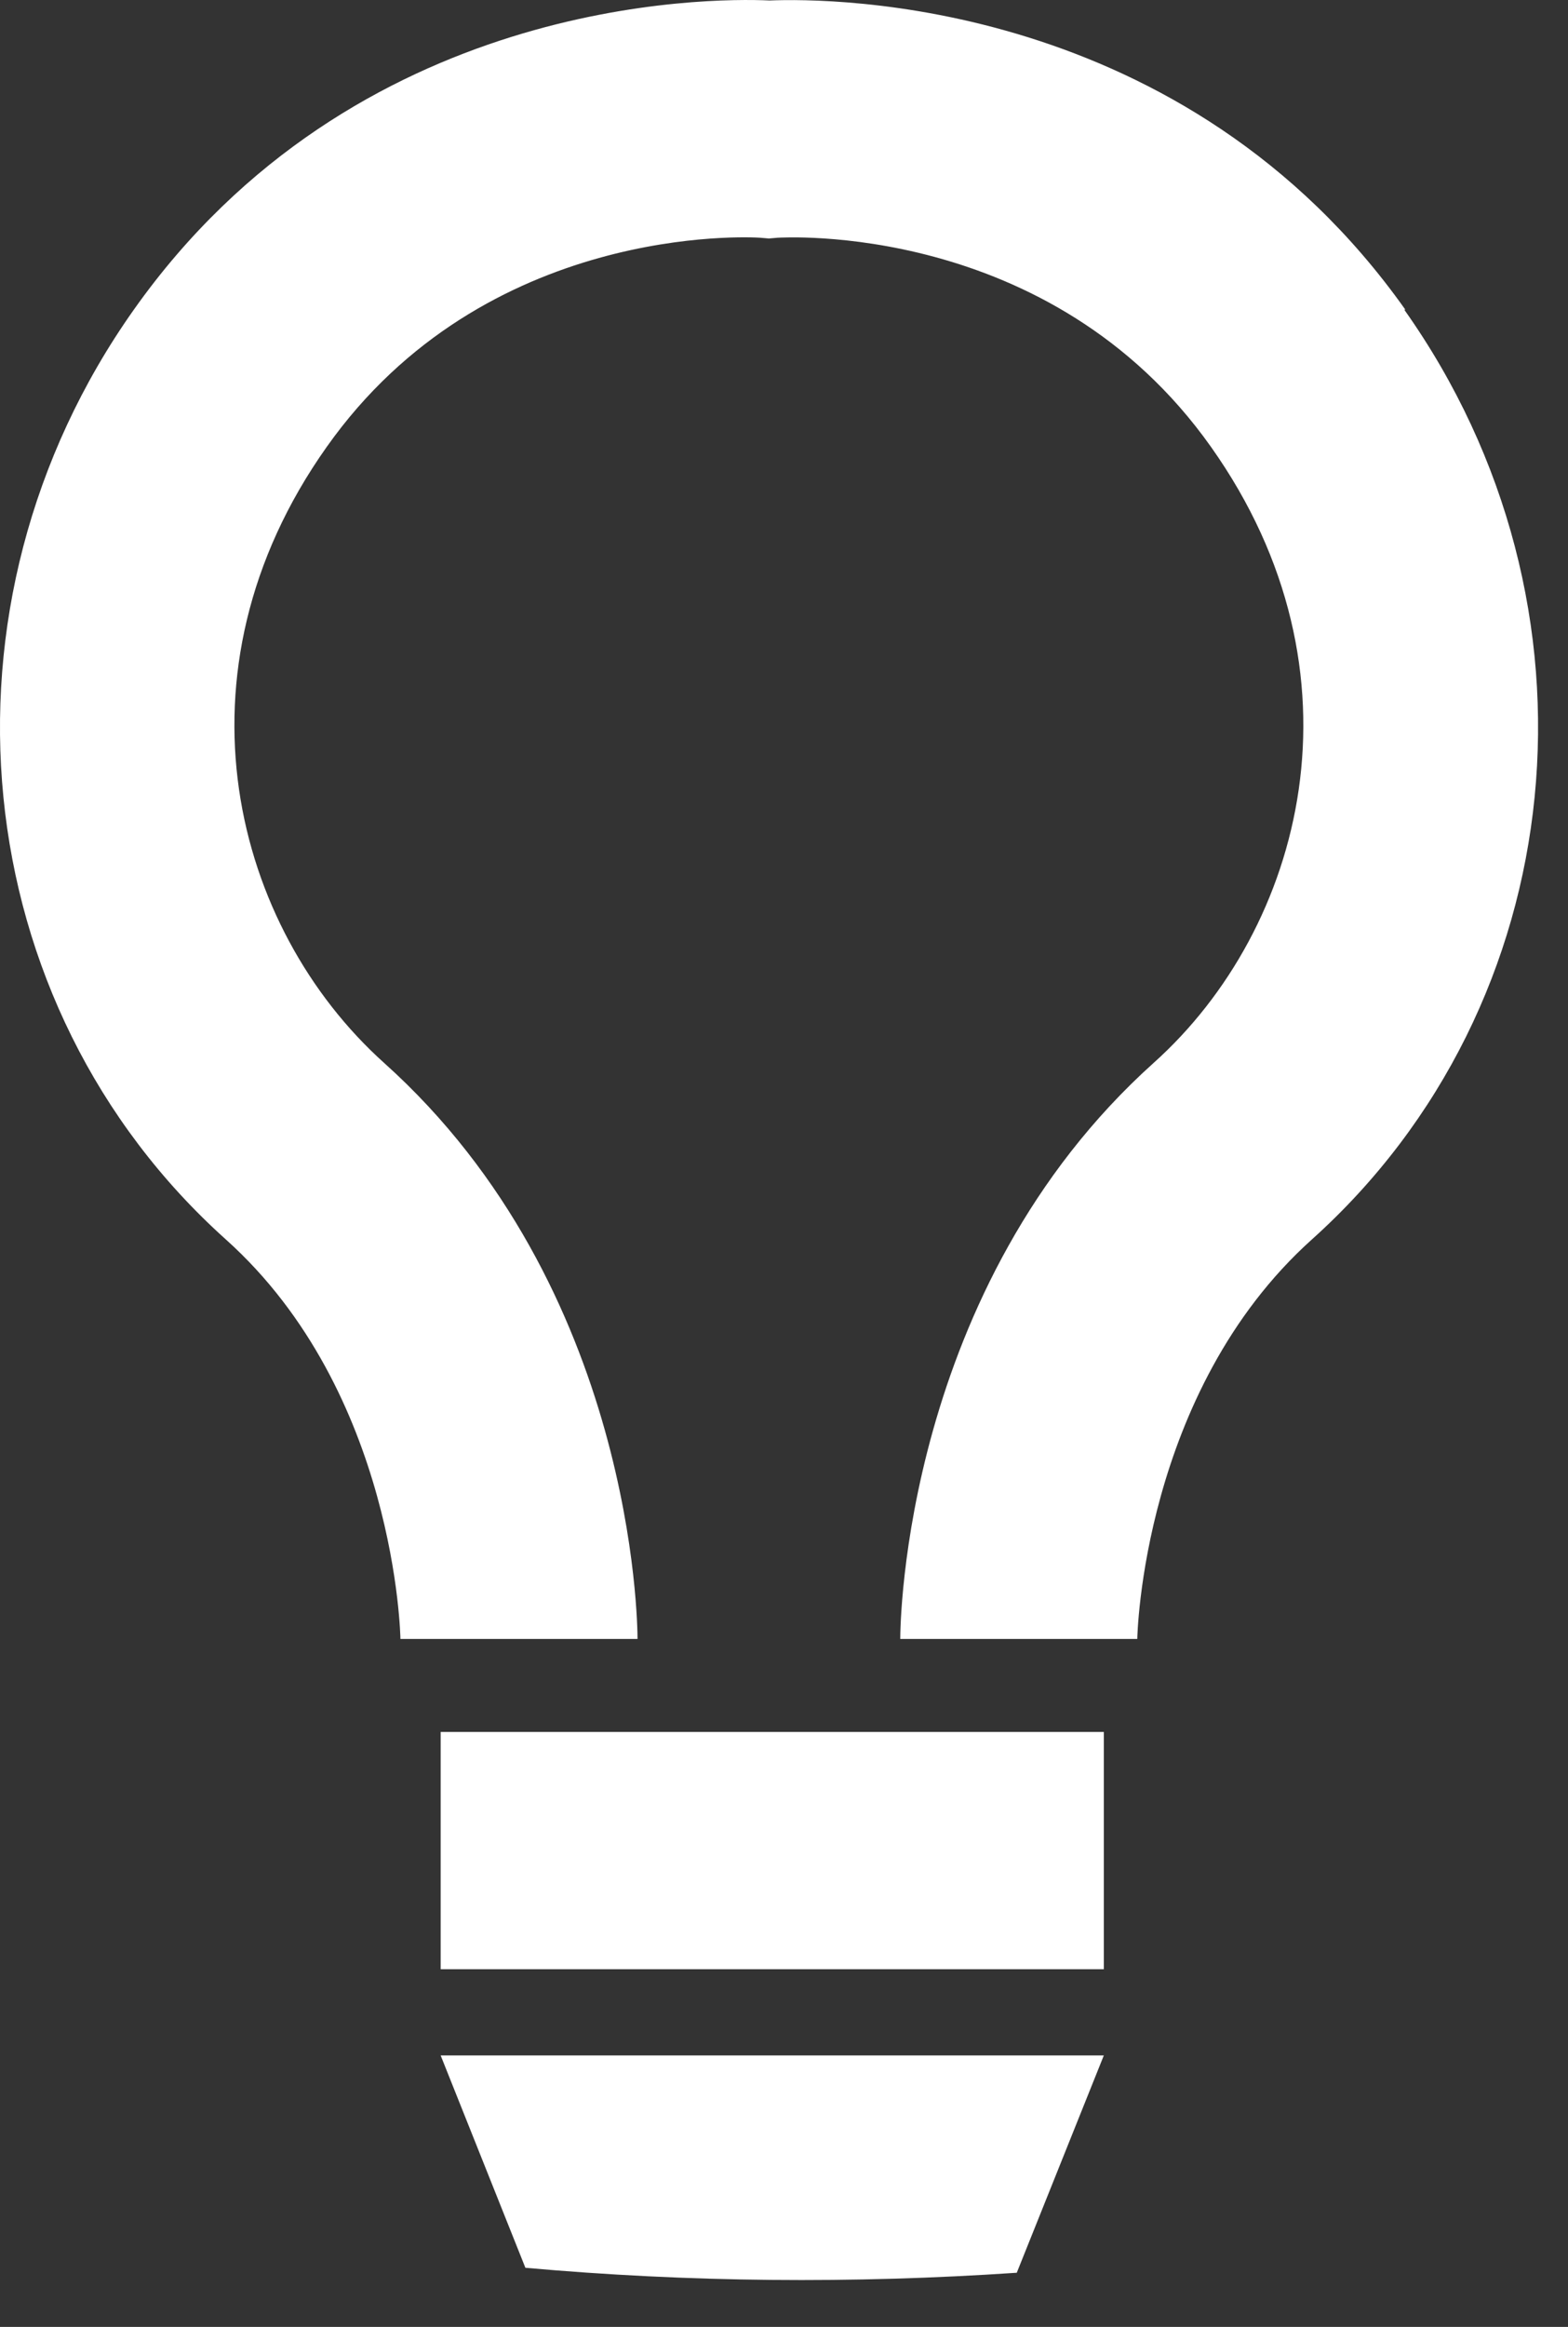
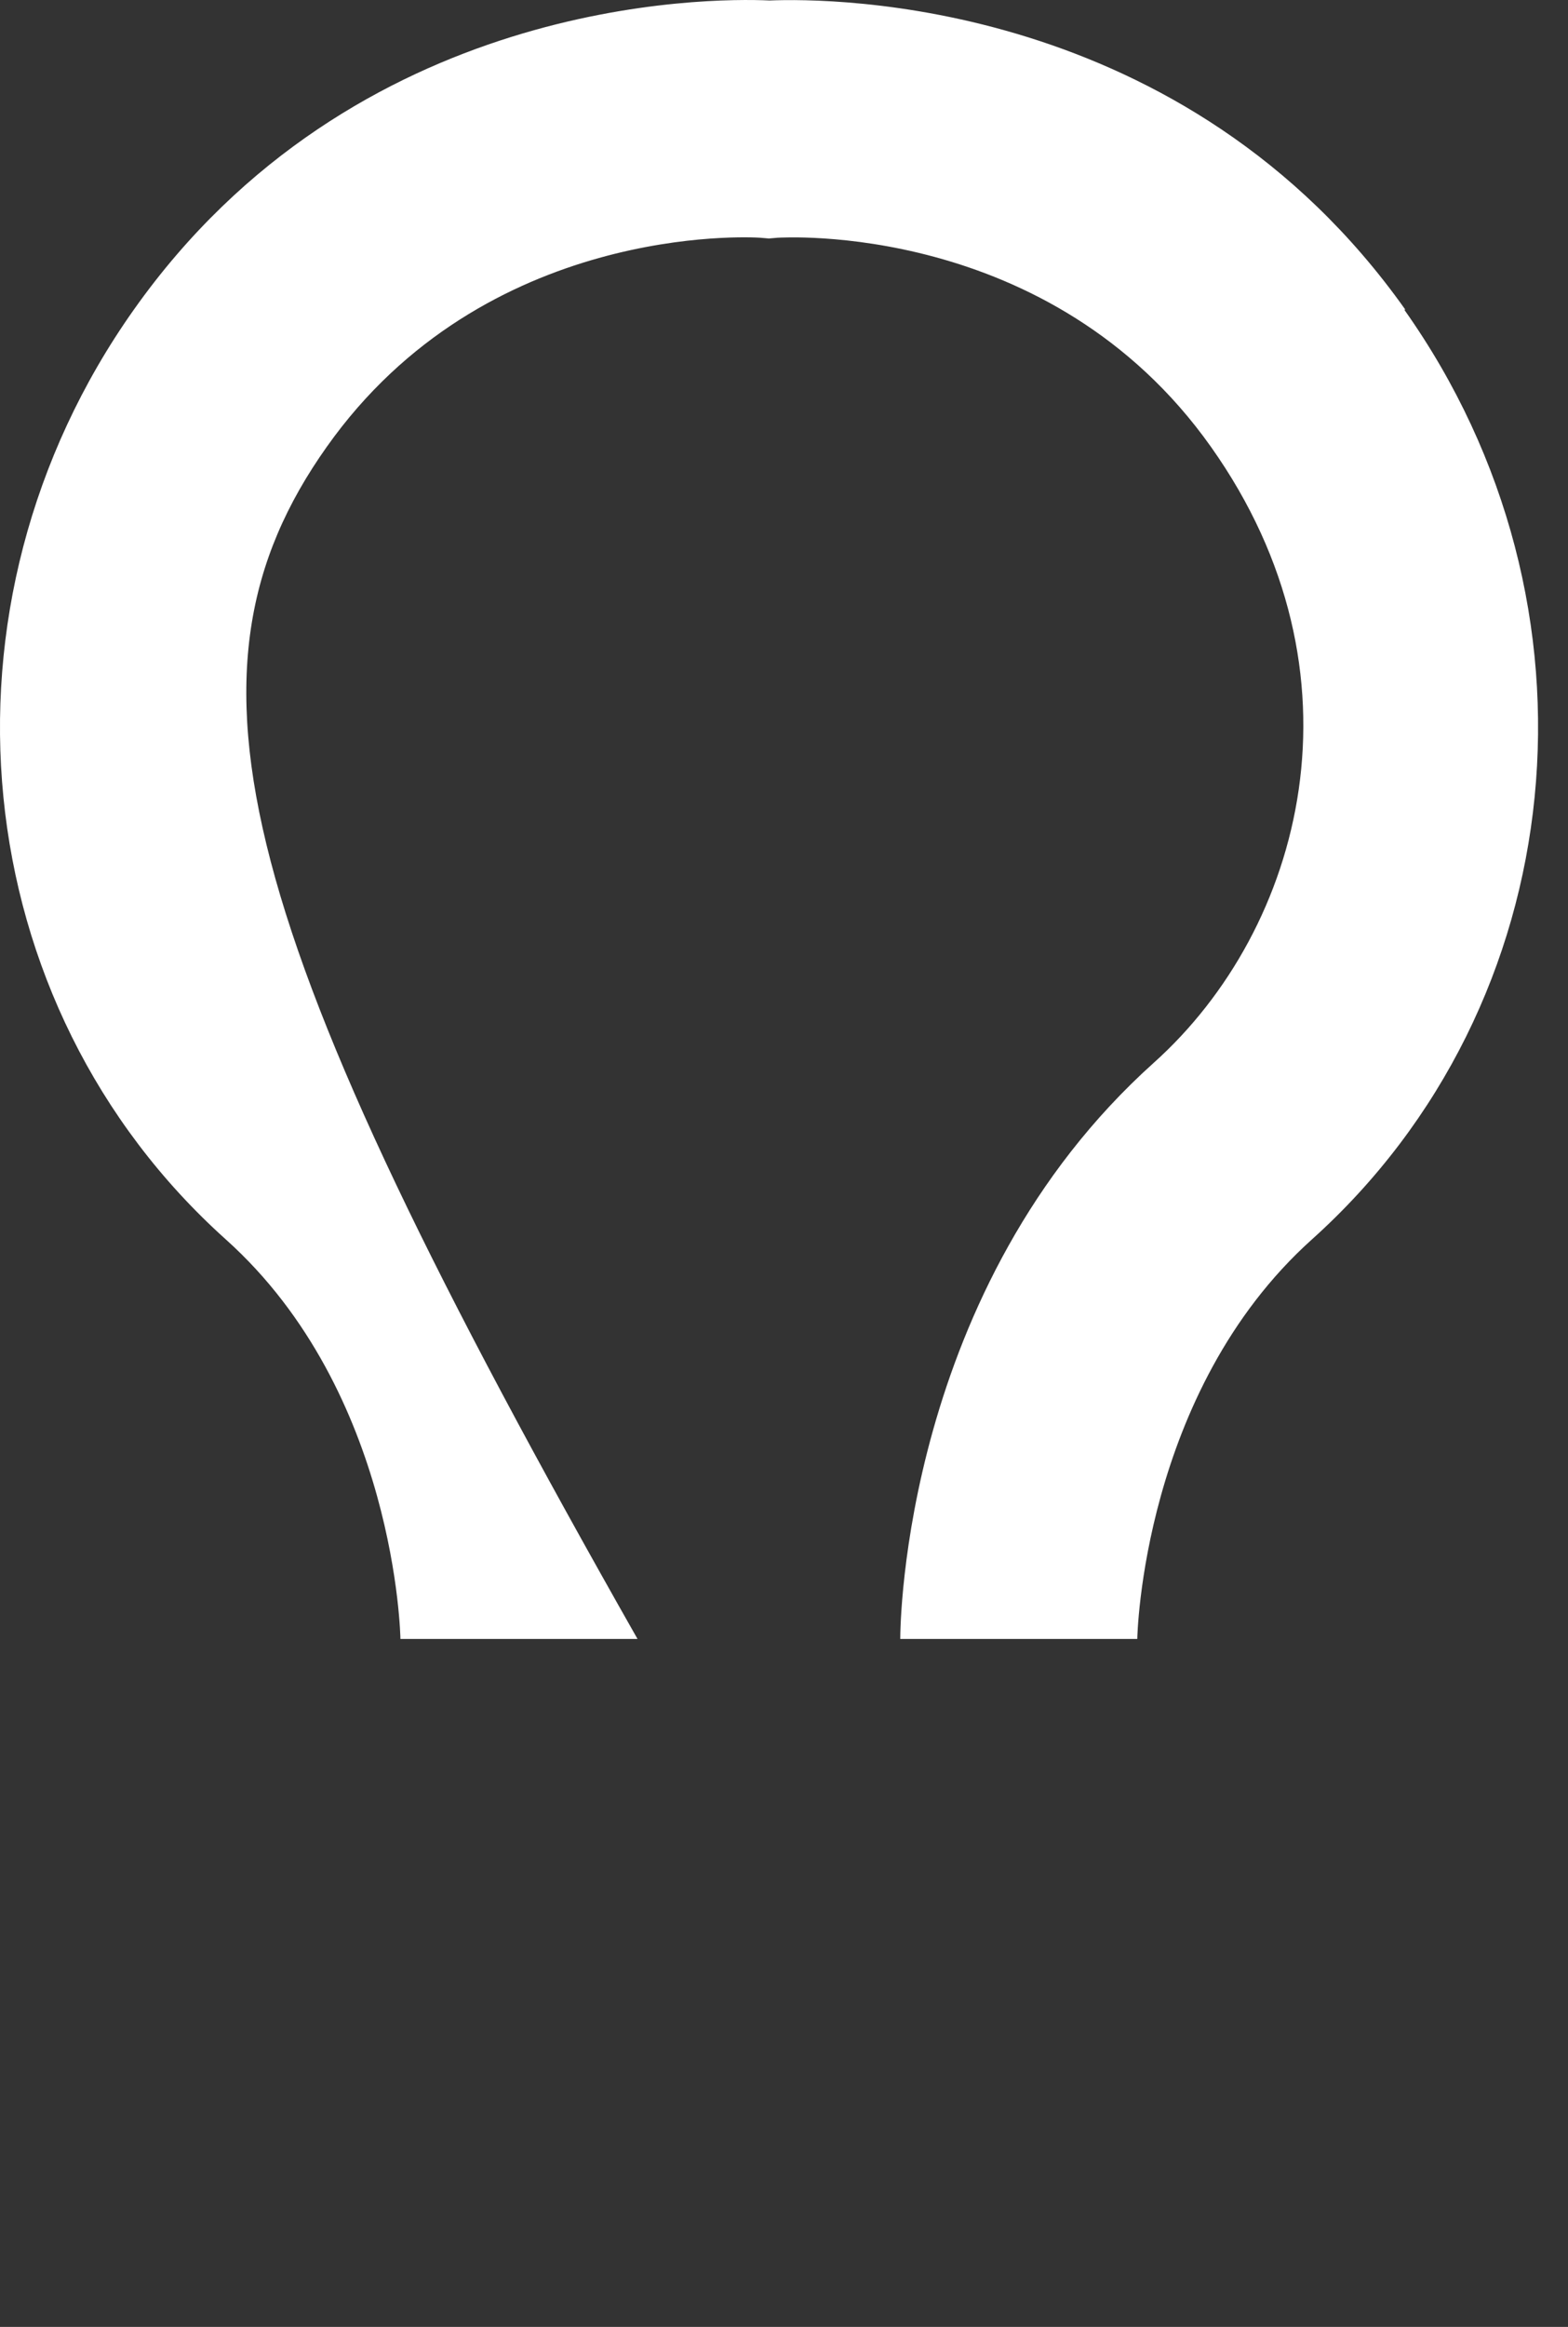
<svg xmlns="http://www.w3.org/2000/svg" width="29" height="43" viewBox="0 0 29 43" fill="none">
  <rect x="0" y="0" width="29" height="43" fill="#333333" stroke="none" />
-   <path d="M20.415 32.005H8.15V36.39H20.415V32.005Z" fill="white" />
-   <path d="M25.992 5.723C21.91 -0.037 15.386 -0.037 14.233 0.009C13.081 -0.044 6.557 -0.044 2.475 5.723C-1.39 11.181 -0.659 18.568 4.18 22.907C7.327 25.731 7.406 30.254 7.406 30.287H11.791C11.791 30.024 11.738 23.796 7.103 19.641C4.332 17.153 3.074 12.445 6.043 8.258C8.973 4.117 13.865 4.38 14.056 4.393L14.22 4.407L14.385 4.393C14.438 4.393 19.421 4.058 22.397 8.258C25.366 12.445 24.109 17.159 21.337 19.641C16.709 23.796 16.65 30.024 16.65 30.287H21.034C21.034 30.241 21.126 25.724 24.26 22.907C29.106 18.561 29.837 11.175 25.972 5.723H25.992Z" fill="white" />
-   <path d="M18.802 42.006L20.415 37.983H8.15L9.717 41.907C12.739 42.177 15.774 42.203 18.802 41.999V42.006Z" fill="white" />
+   <path d="M25.992 5.723C21.91 -0.037 15.386 -0.037 14.233 0.009C13.081 -0.044 6.557 -0.044 2.475 5.723C-1.39 11.181 -0.659 18.568 4.18 22.907C7.327 25.731 7.406 30.254 7.406 30.287H11.791C4.332 17.153 3.074 12.445 6.043 8.258C8.973 4.117 13.865 4.38 14.056 4.393L14.22 4.407L14.385 4.393C14.438 4.393 19.421 4.058 22.397 8.258C25.366 12.445 24.109 17.159 21.337 19.641C16.709 23.796 16.65 30.024 16.65 30.287H21.034C21.034 30.241 21.126 25.724 24.26 22.907C29.106 18.561 29.837 11.175 25.972 5.723H25.992Z" fill="white" />
</svg>